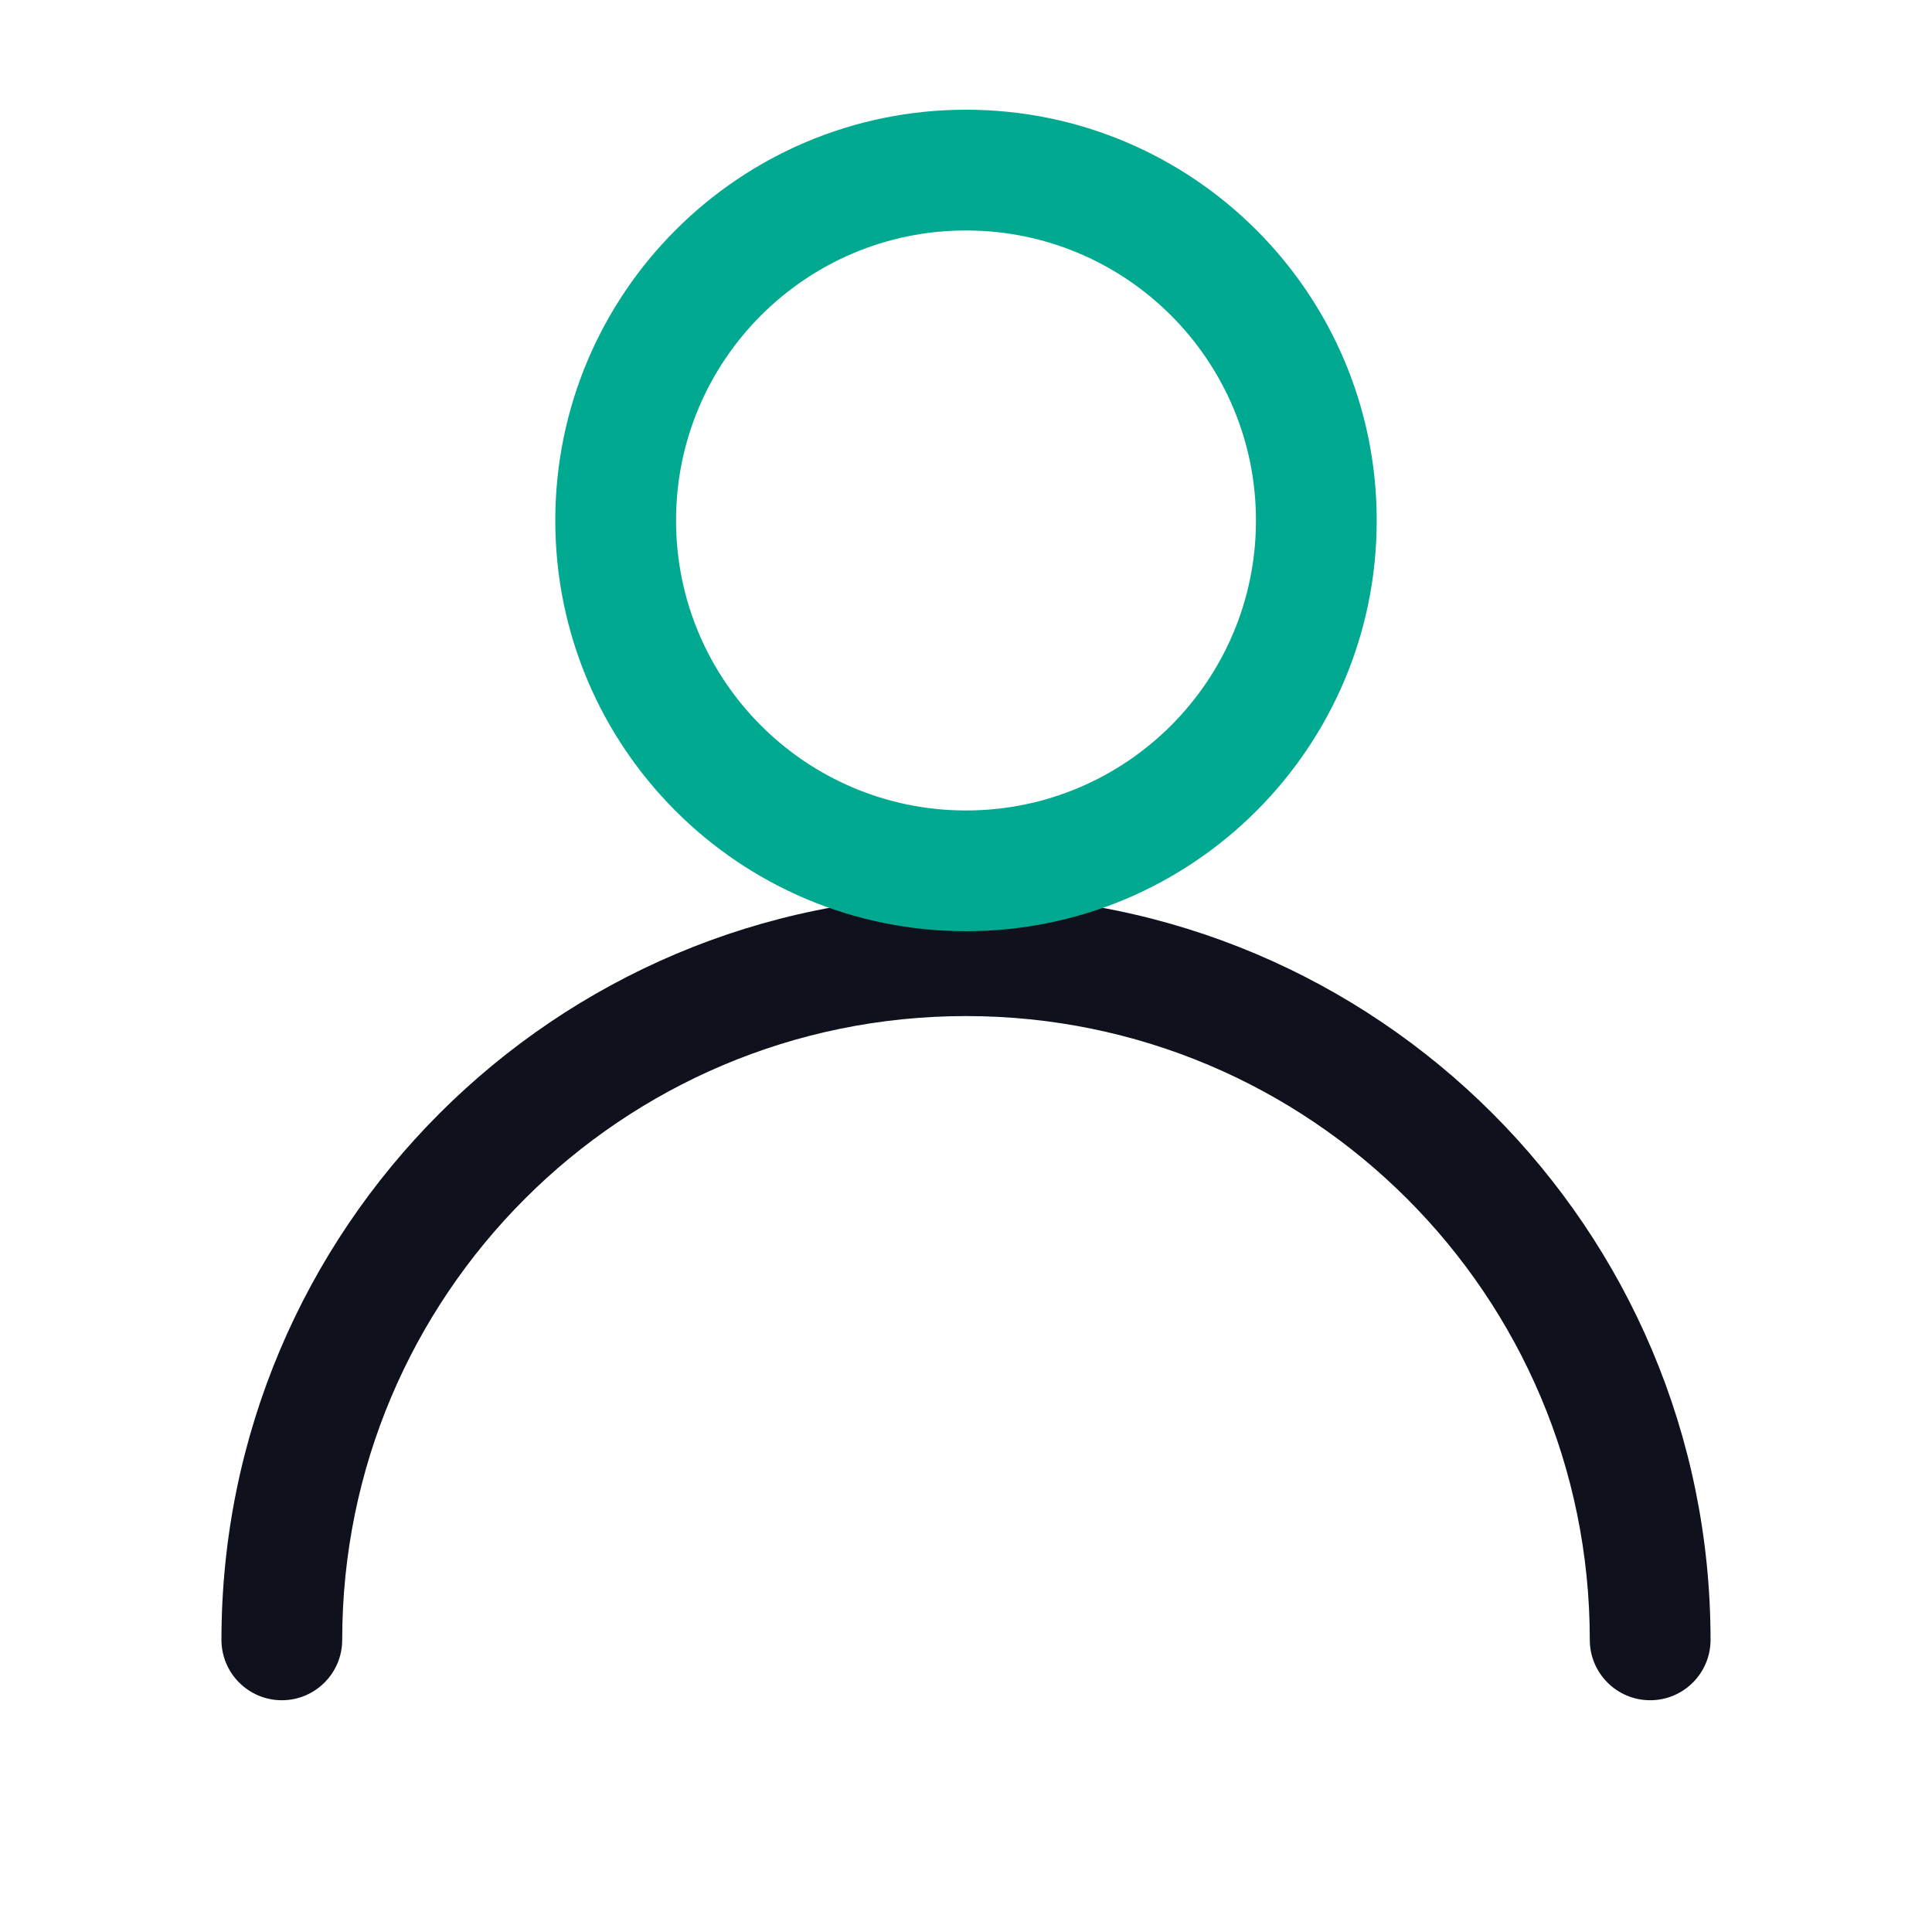
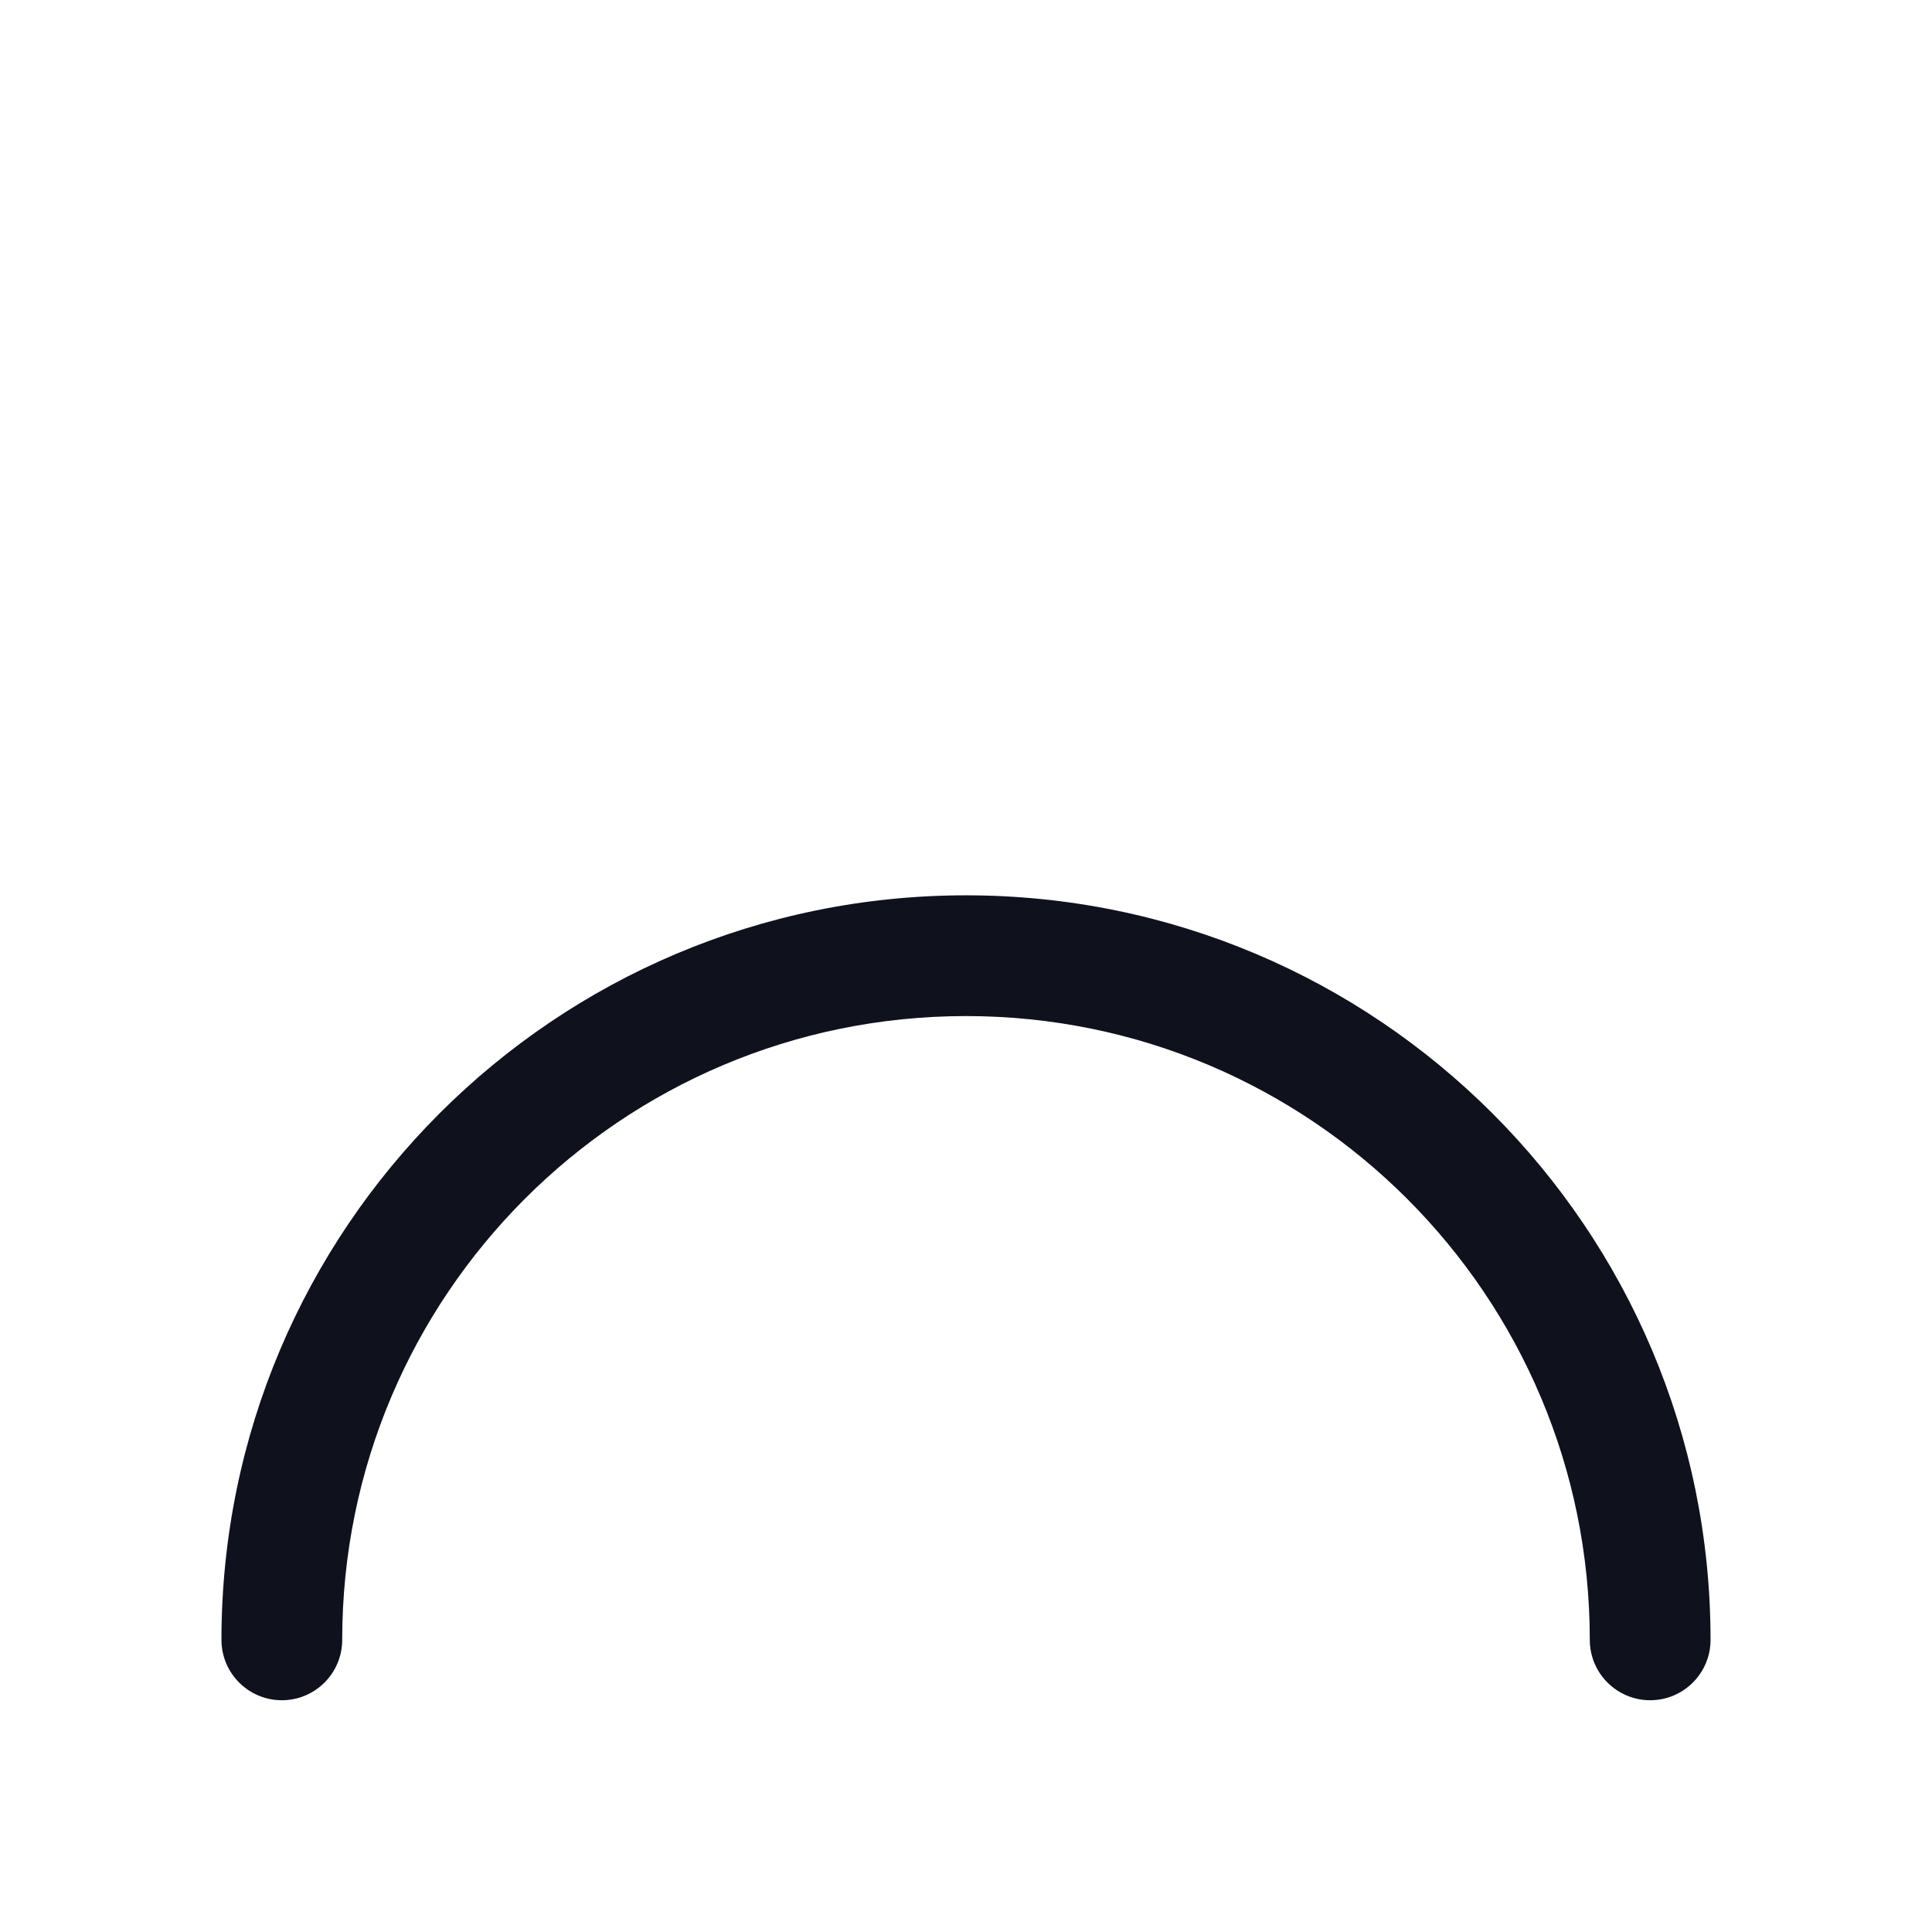
<svg xmlns="http://www.w3.org/2000/svg" viewBox="0 0 24 24" class="design-iconfont">
  <g fill-rule="nonzero" fill="none">
    <path d="M12,11.122 C17.108,11.122 21.249,15.263 21.249,20.371 C21.249,20.785 20.913,21.121 20.499,21.121 C20.085,21.121 19.749,20.785 19.749,20.371 C19.749,16.091 16.28,12.622 12,12.622 C7.72,12.622 4.251,16.091 4.251,20.371 C4.251,20.785 3.915,21.121 3.501,21.121 C3.087,21.121 2.751,20.785 2.751,20.371 C2.751,15.263 6.892,11.122 12,11.122 Z" fill="#0F111D" />
-     <path d="M12,1.363 C9.182,1.363 6.898,3.648 6.898,6.466 C6.898,9.284 9.182,11.568 12,11.568 C14.818,11.568 17.102,9.284 17.102,6.466 C17.102,3.648 14.818,1.363 12,1.363 Z M12,2.863 C13.989,2.863 15.602,4.476 15.602,6.466 C15.602,8.455 13.989,10.068 12,10.068 C10.011,10.068 8.398,8.455 8.398,6.466 C8.398,4.476 10.011,2.863 12,2.863 Z" fill="#00A98F" />
  </g>
</svg>